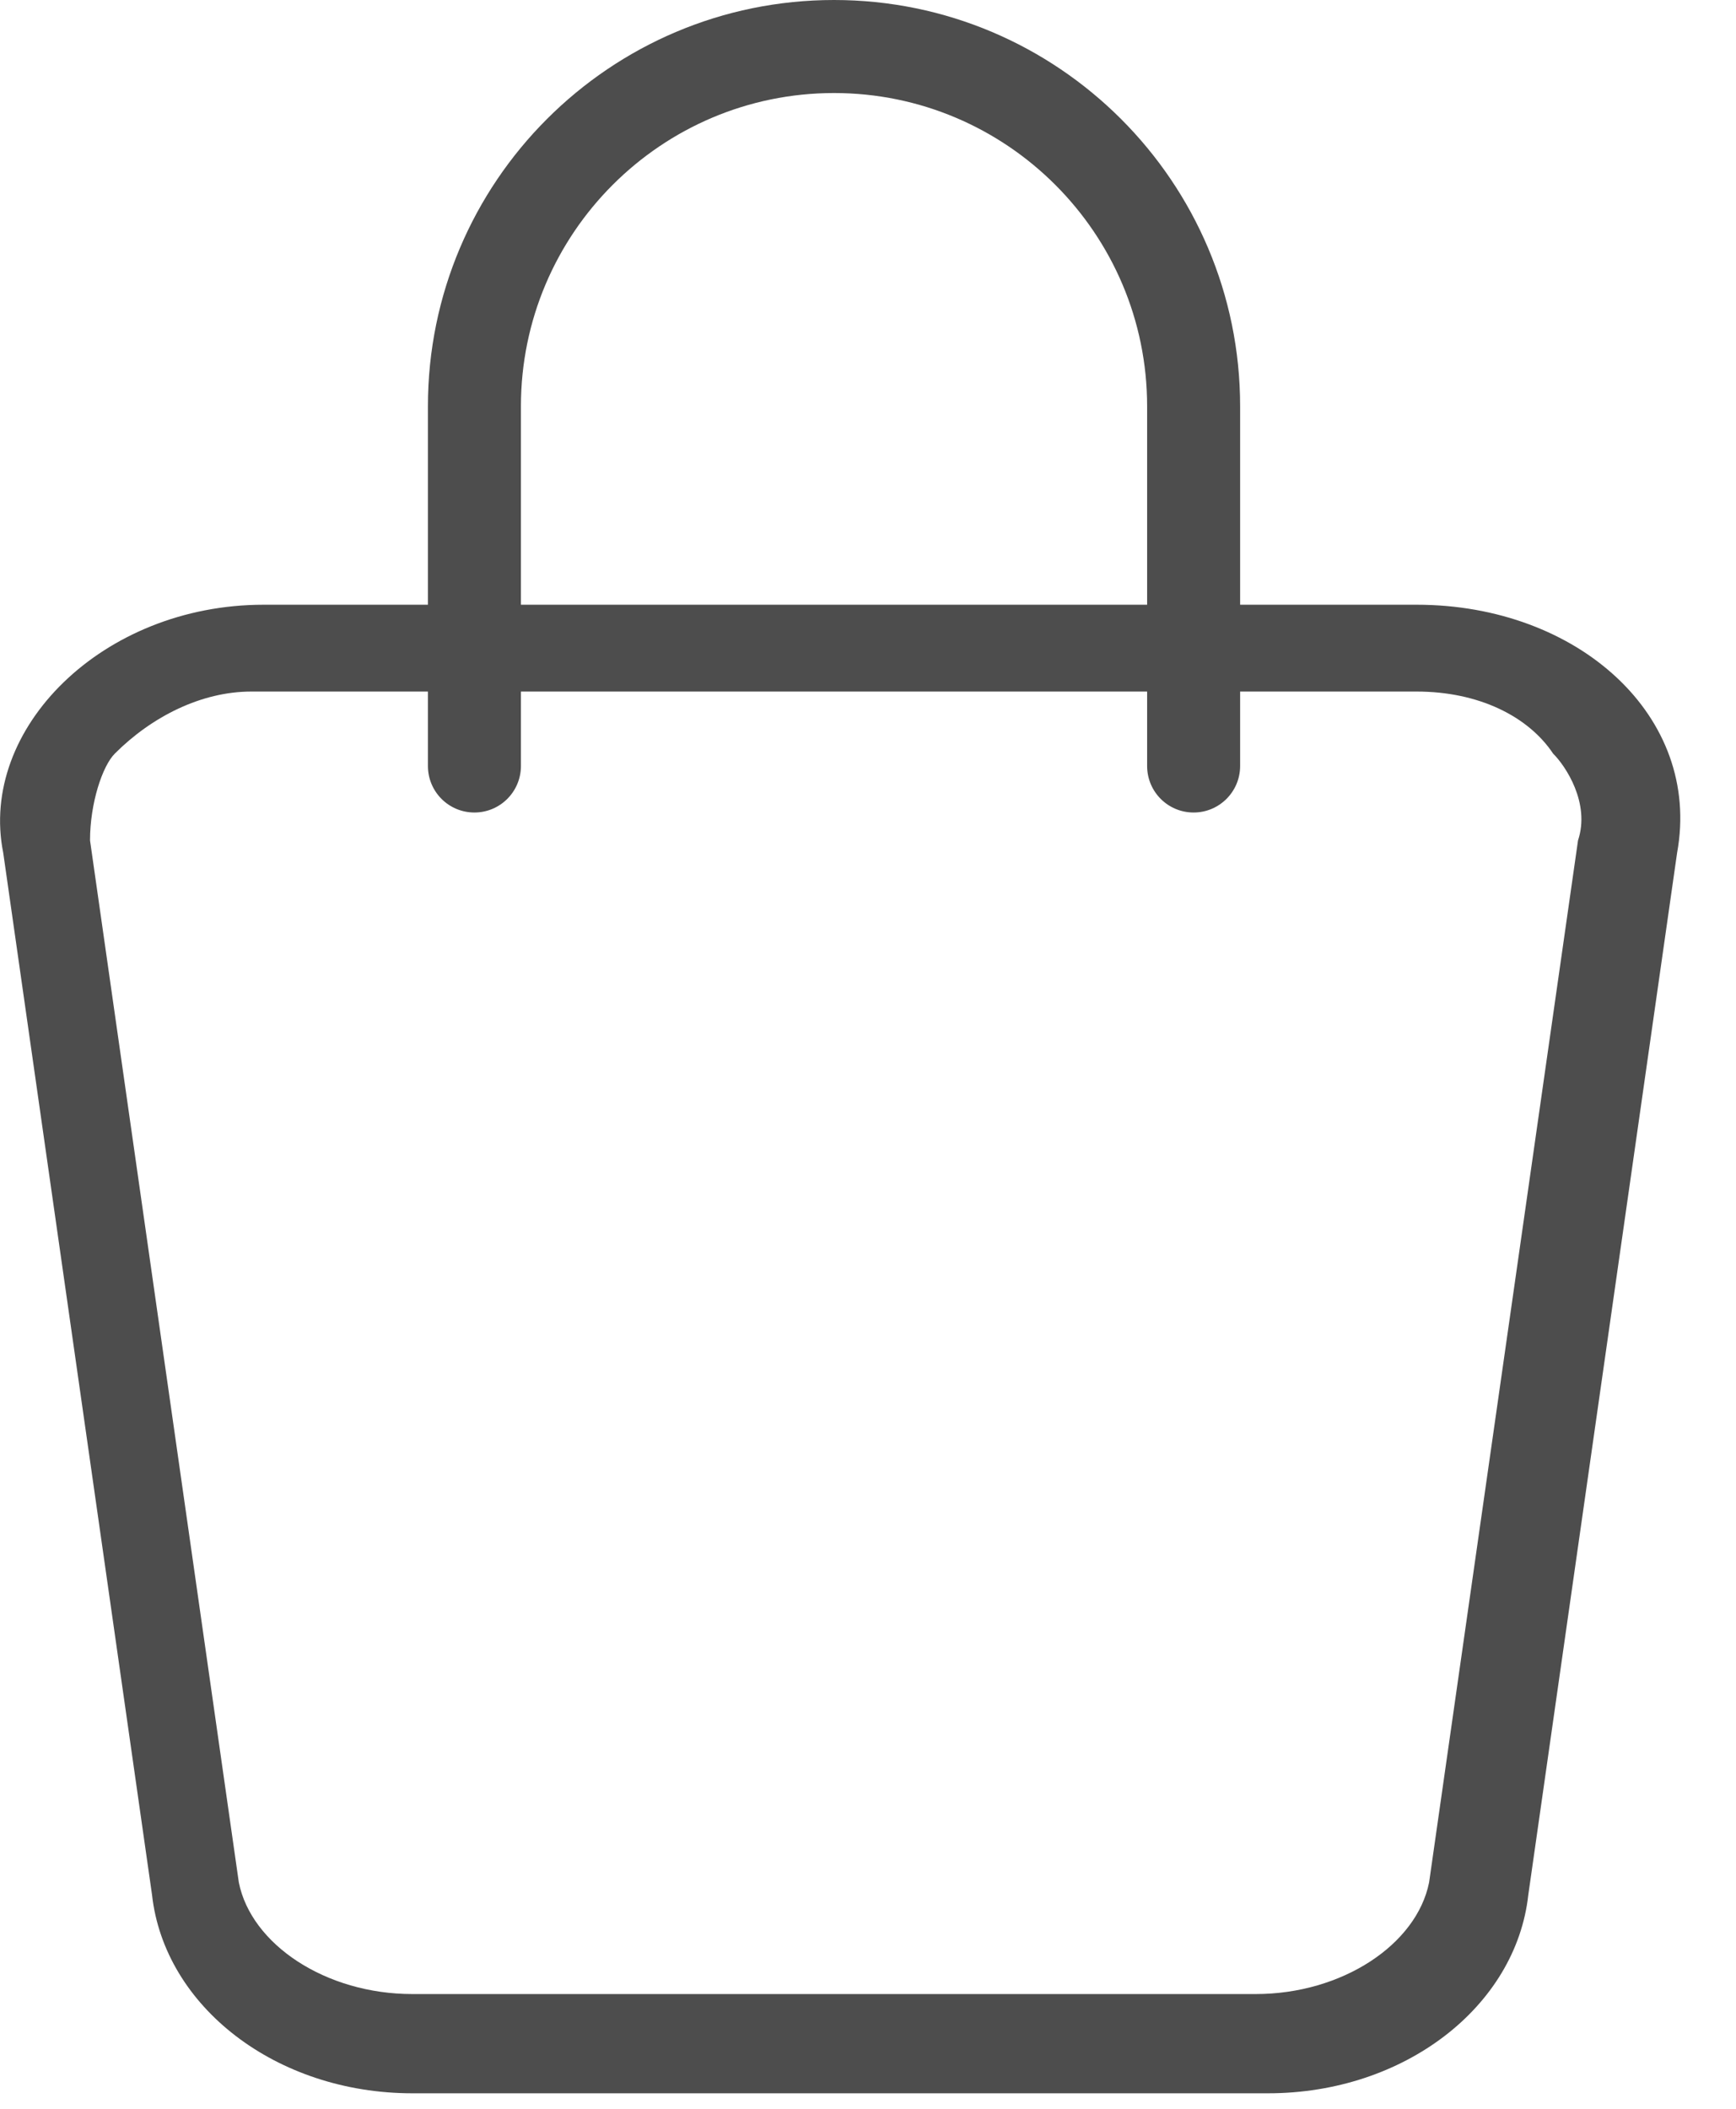
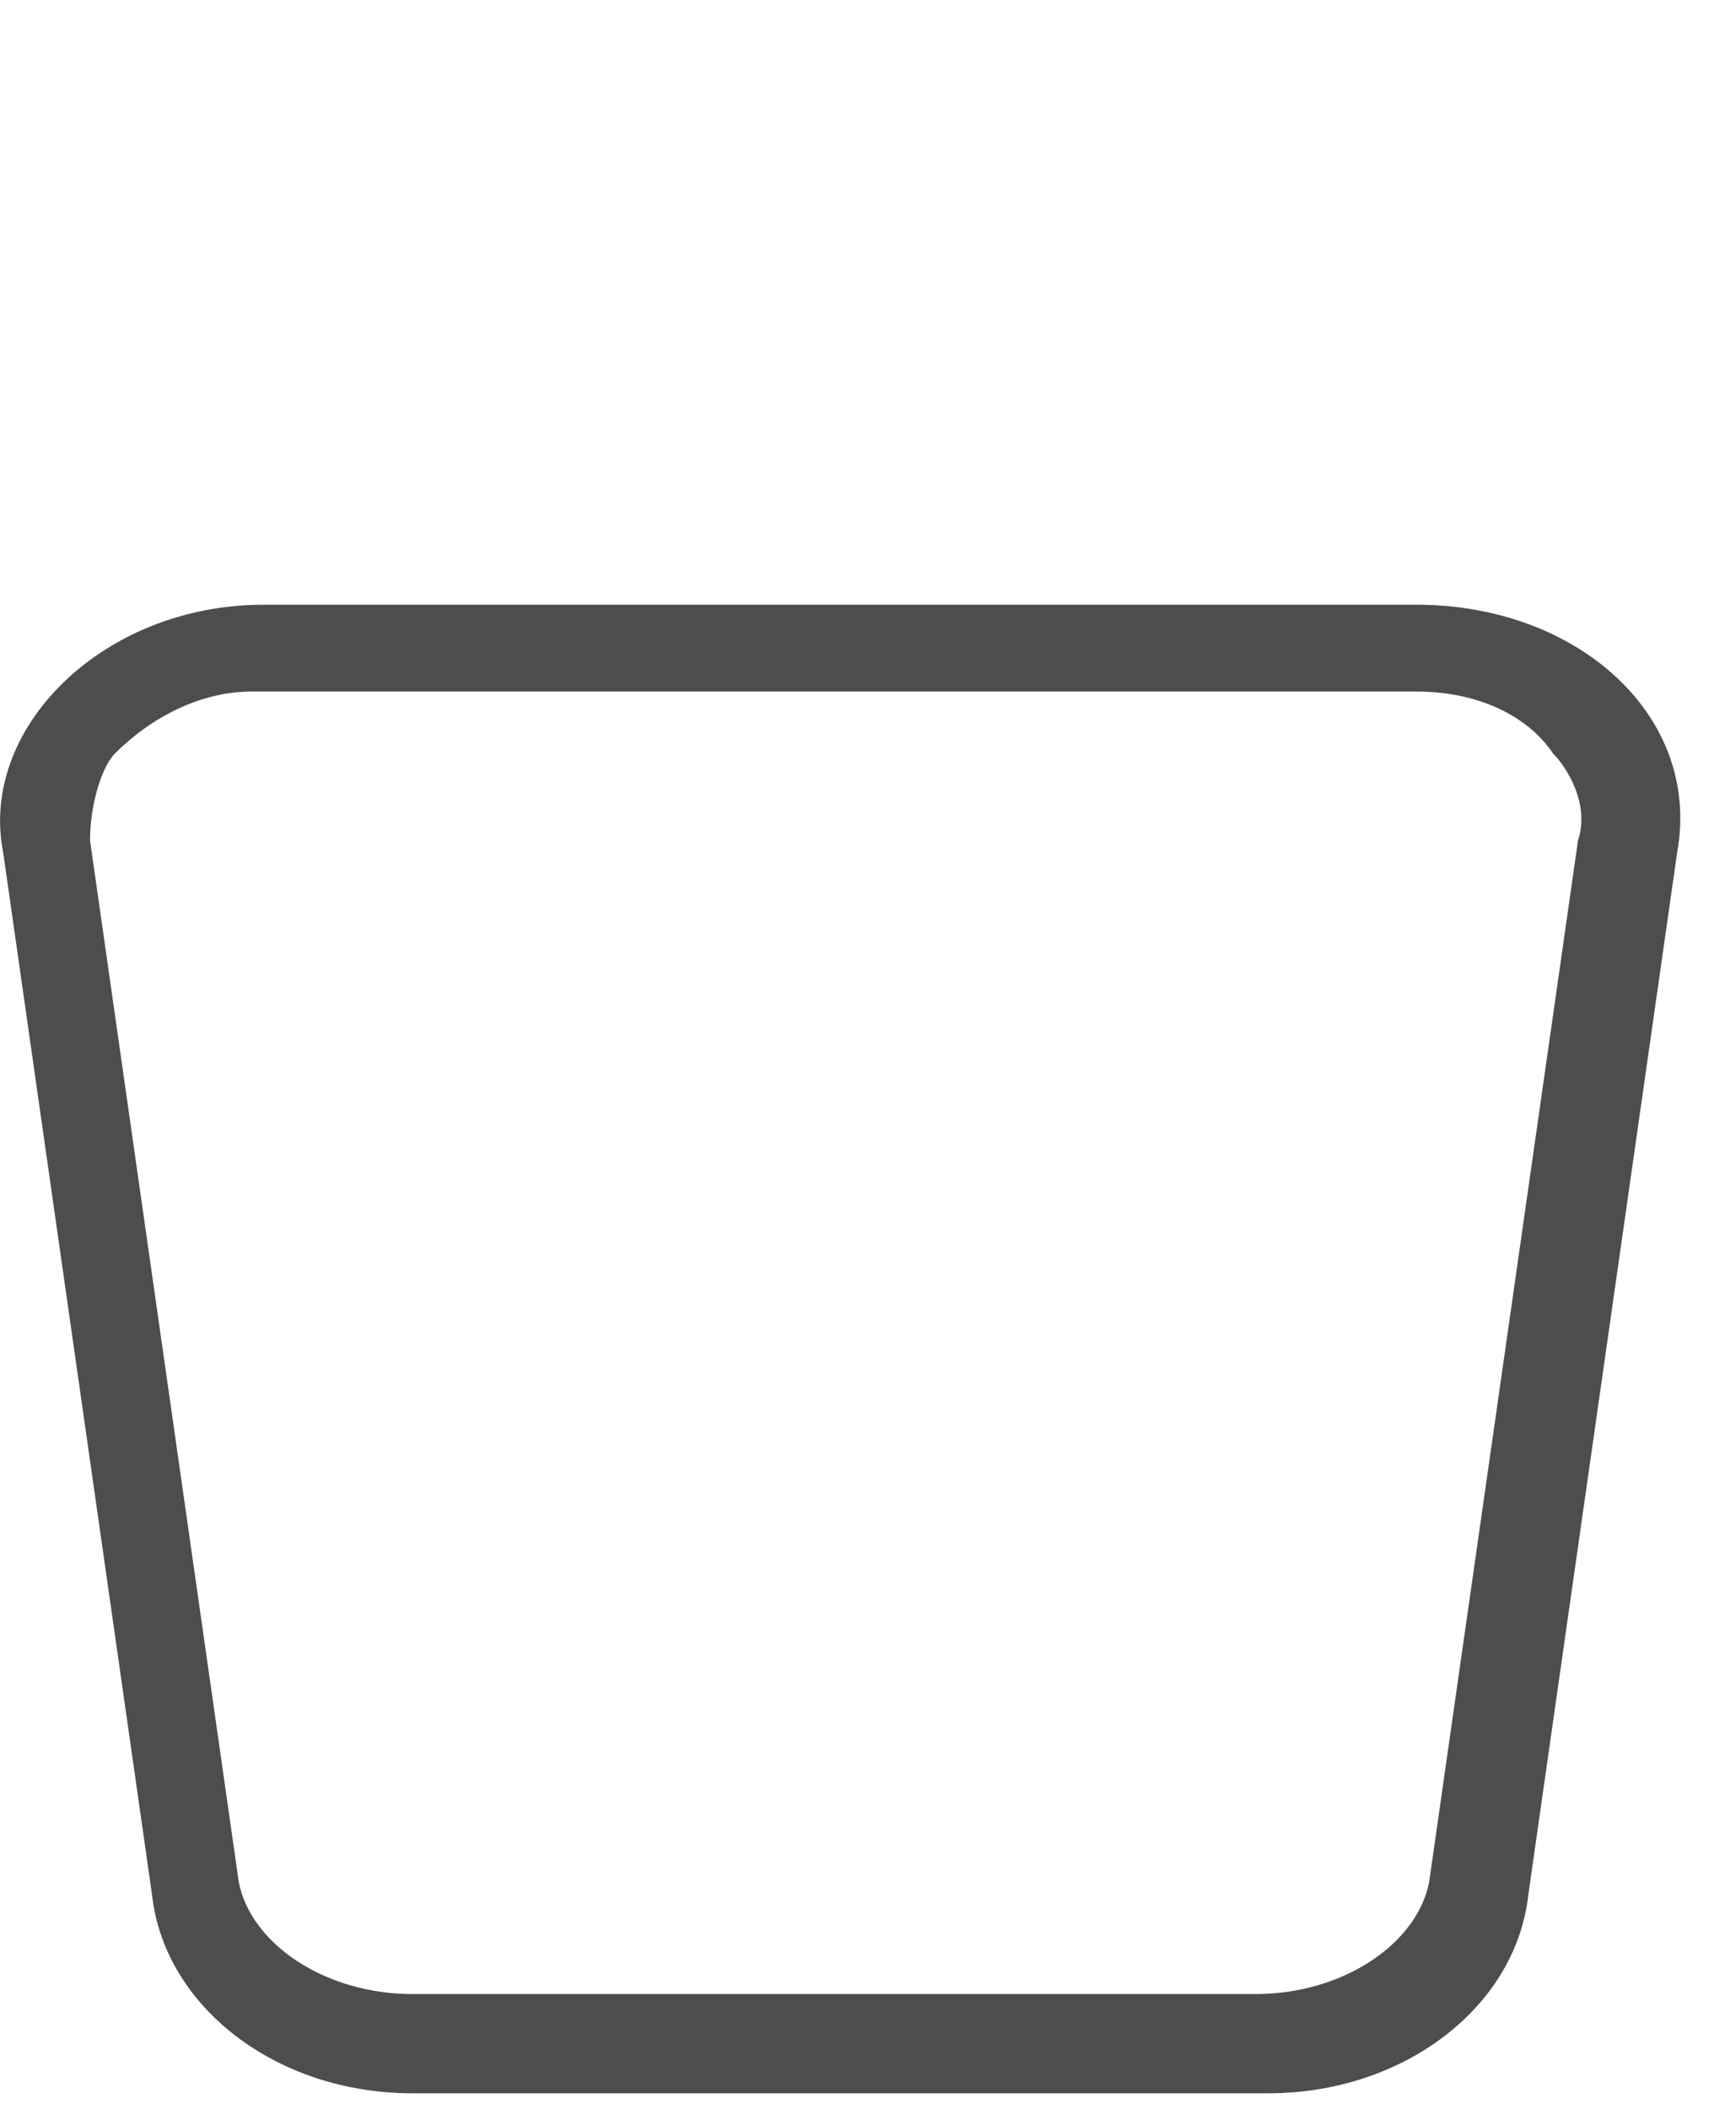
<svg xmlns="http://www.w3.org/2000/svg" width="14" height="17" viewBox="0 0 14 17" fill="none">
  <path d="M11.425 5.575C11.925 5.575 12.325 5.775 12.525 6.075C12.626 6.175 12.826 6.475 12.726 6.775L11.525 15.175C11.425 15.675 10.825 16.075 10.126 16.075H3.326C2.626 16.075 2.026 15.675 1.926 15.175L0.726 6.775C0.726 6.475 0.826 6.175 0.926 6.075C1.226 5.775 1.626 5.575 2.026 5.575H11.425V5.575ZM11.425 4.875H2.126C0.826 4.875 -0.174 5.875 0.026 6.875L1.226 15.275C1.326 16.175 2.226 16.875 3.326 16.875H10.226C11.326 16.875 12.226 16.175 12.325 15.275L13.525 6.875C13.726 5.775 12.726 4.875 11.425 4.875Z" fill="#4D4D4D" />
-   <path fill-rule="evenodd" clip-rule="evenodd" d="M6.726 0.75C5.333 0.75 4.201 1.882 4.201 3.275V6.175C4.201 6.382 4.033 6.55 3.826 6.55C3.618 6.55 3.451 6.382 3.451 6.175V3.275C3.451 1.468 4.918 0 6.726 0C8.533 0 10.001 1.468 10.001 3.275V6.175C10.001 6.382 9.833 6.55 9.626 6.55C9.418 6.55 9.251 6.382 9.251 6.175V3.275C9.251 1.882 8.118 0.75 6.726 0.75Z" fill="#4D4D4D" />
</svg>